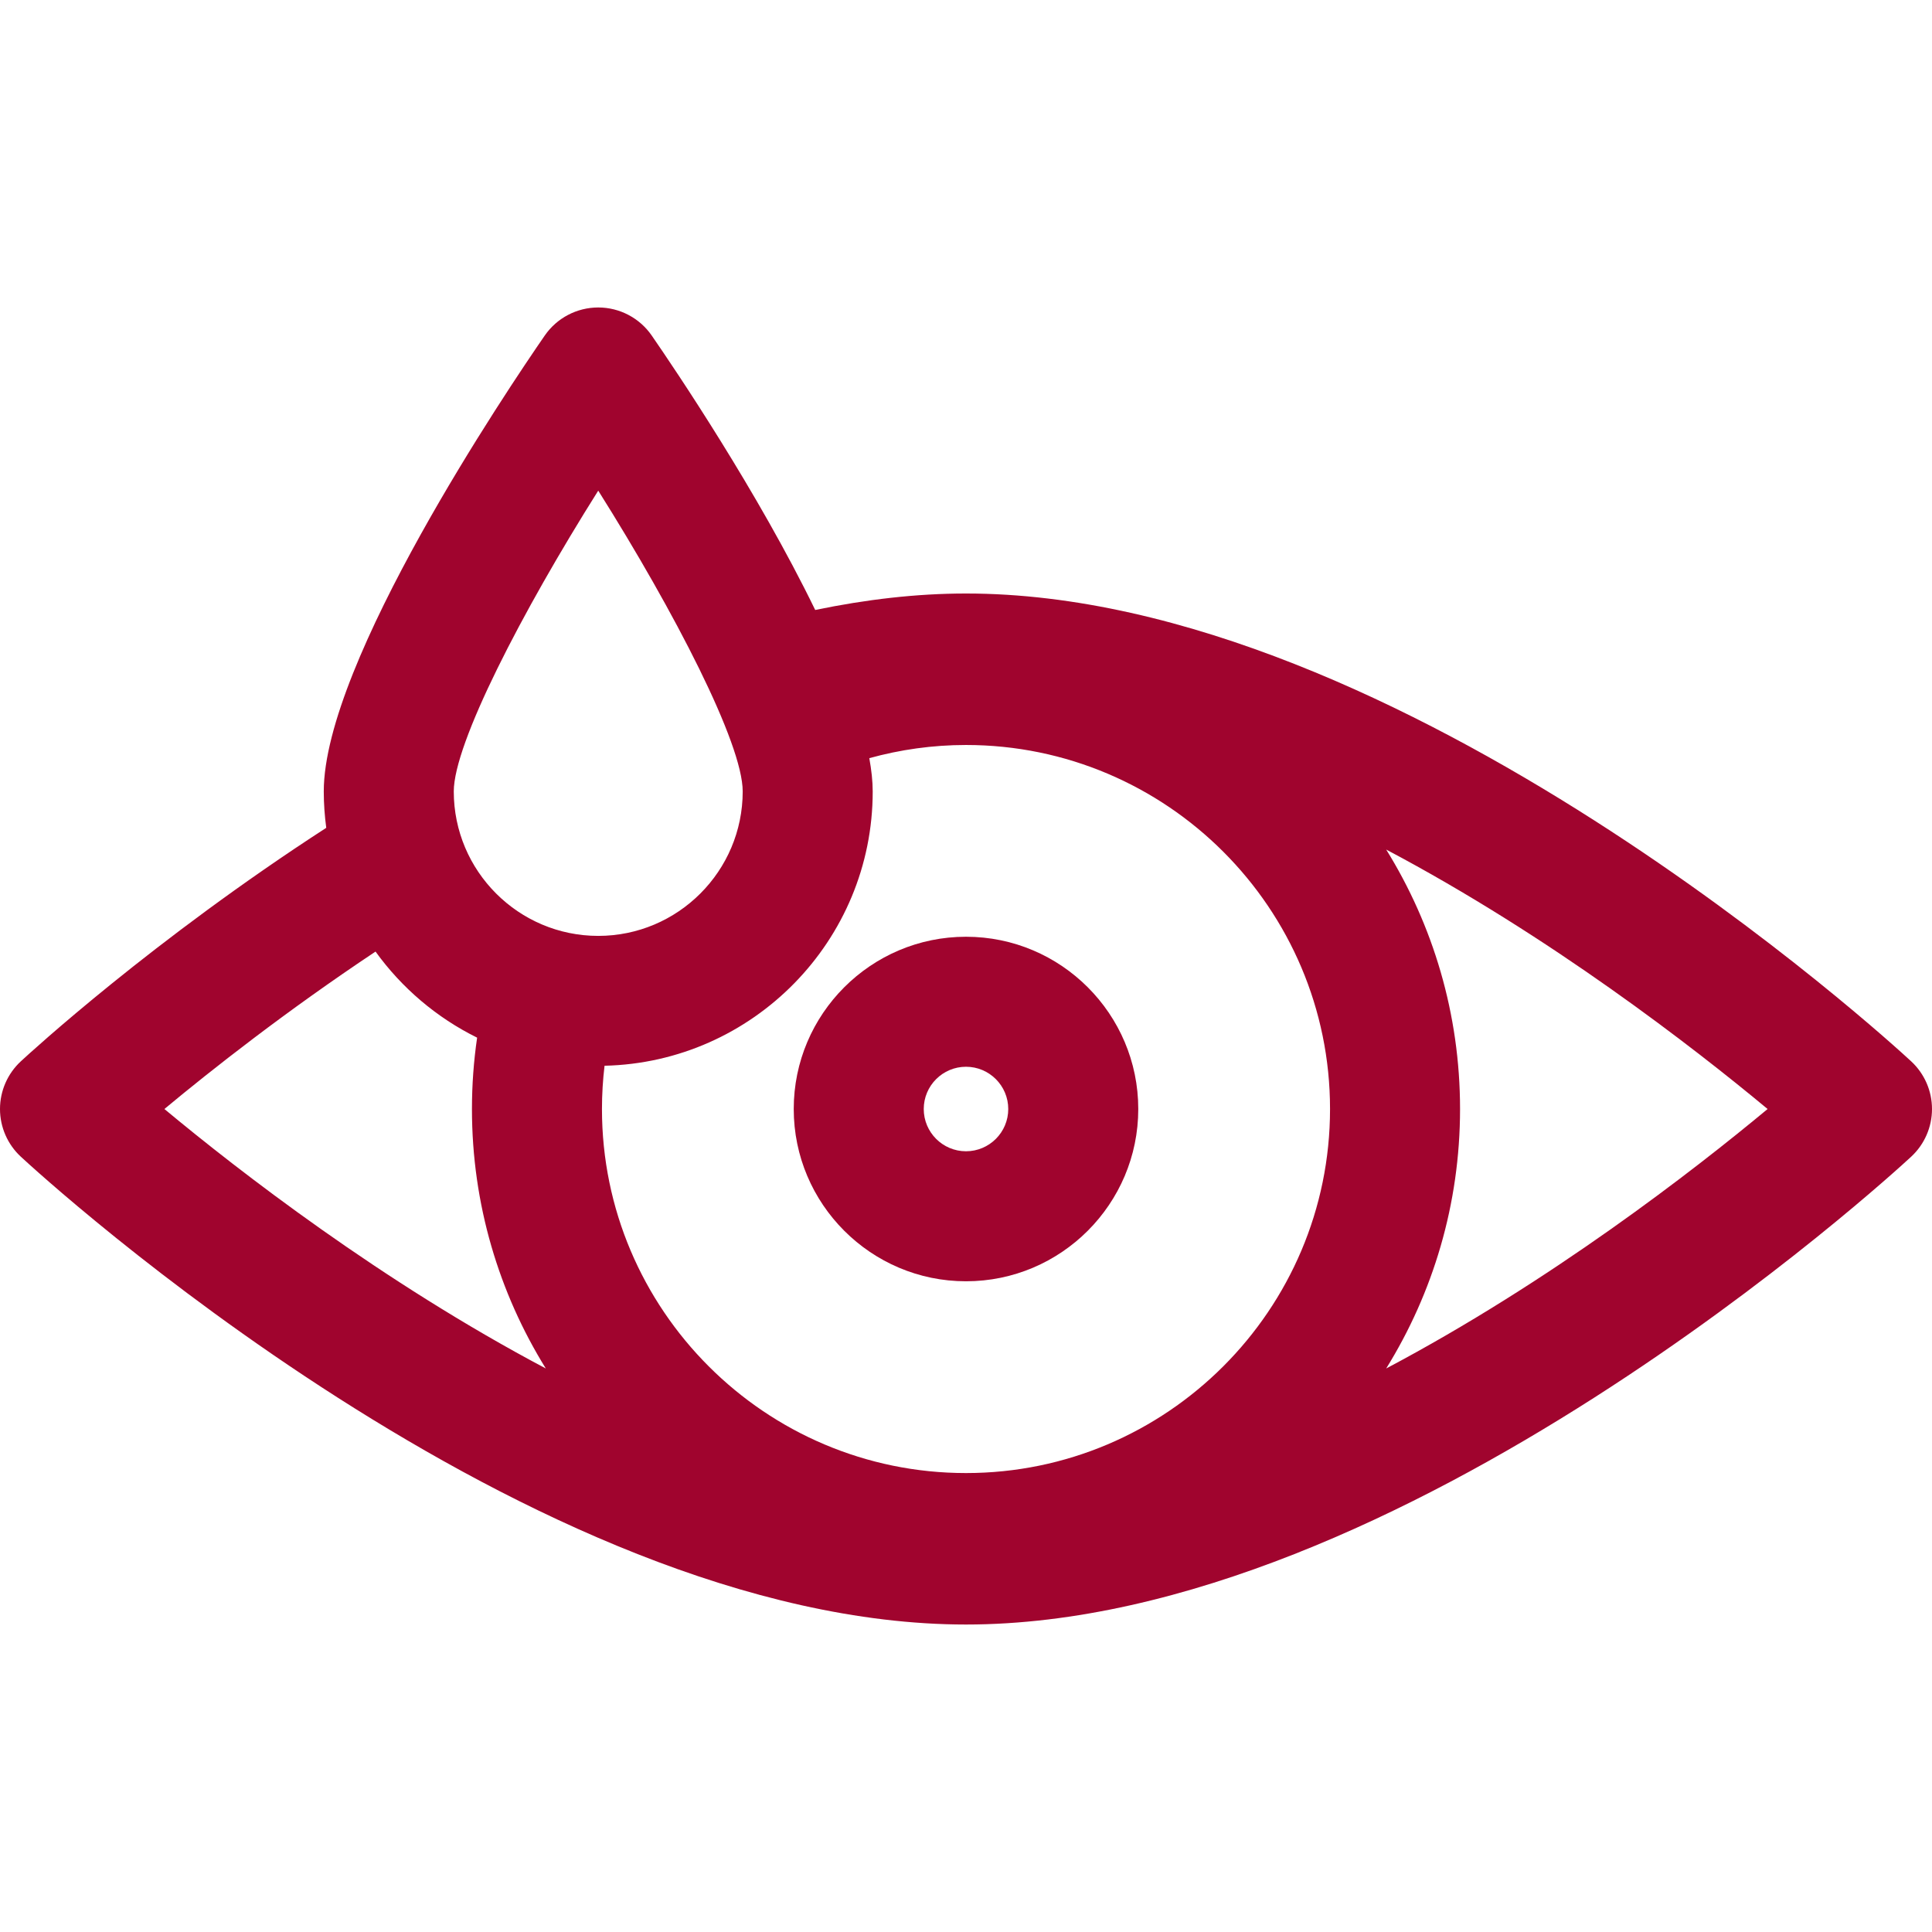
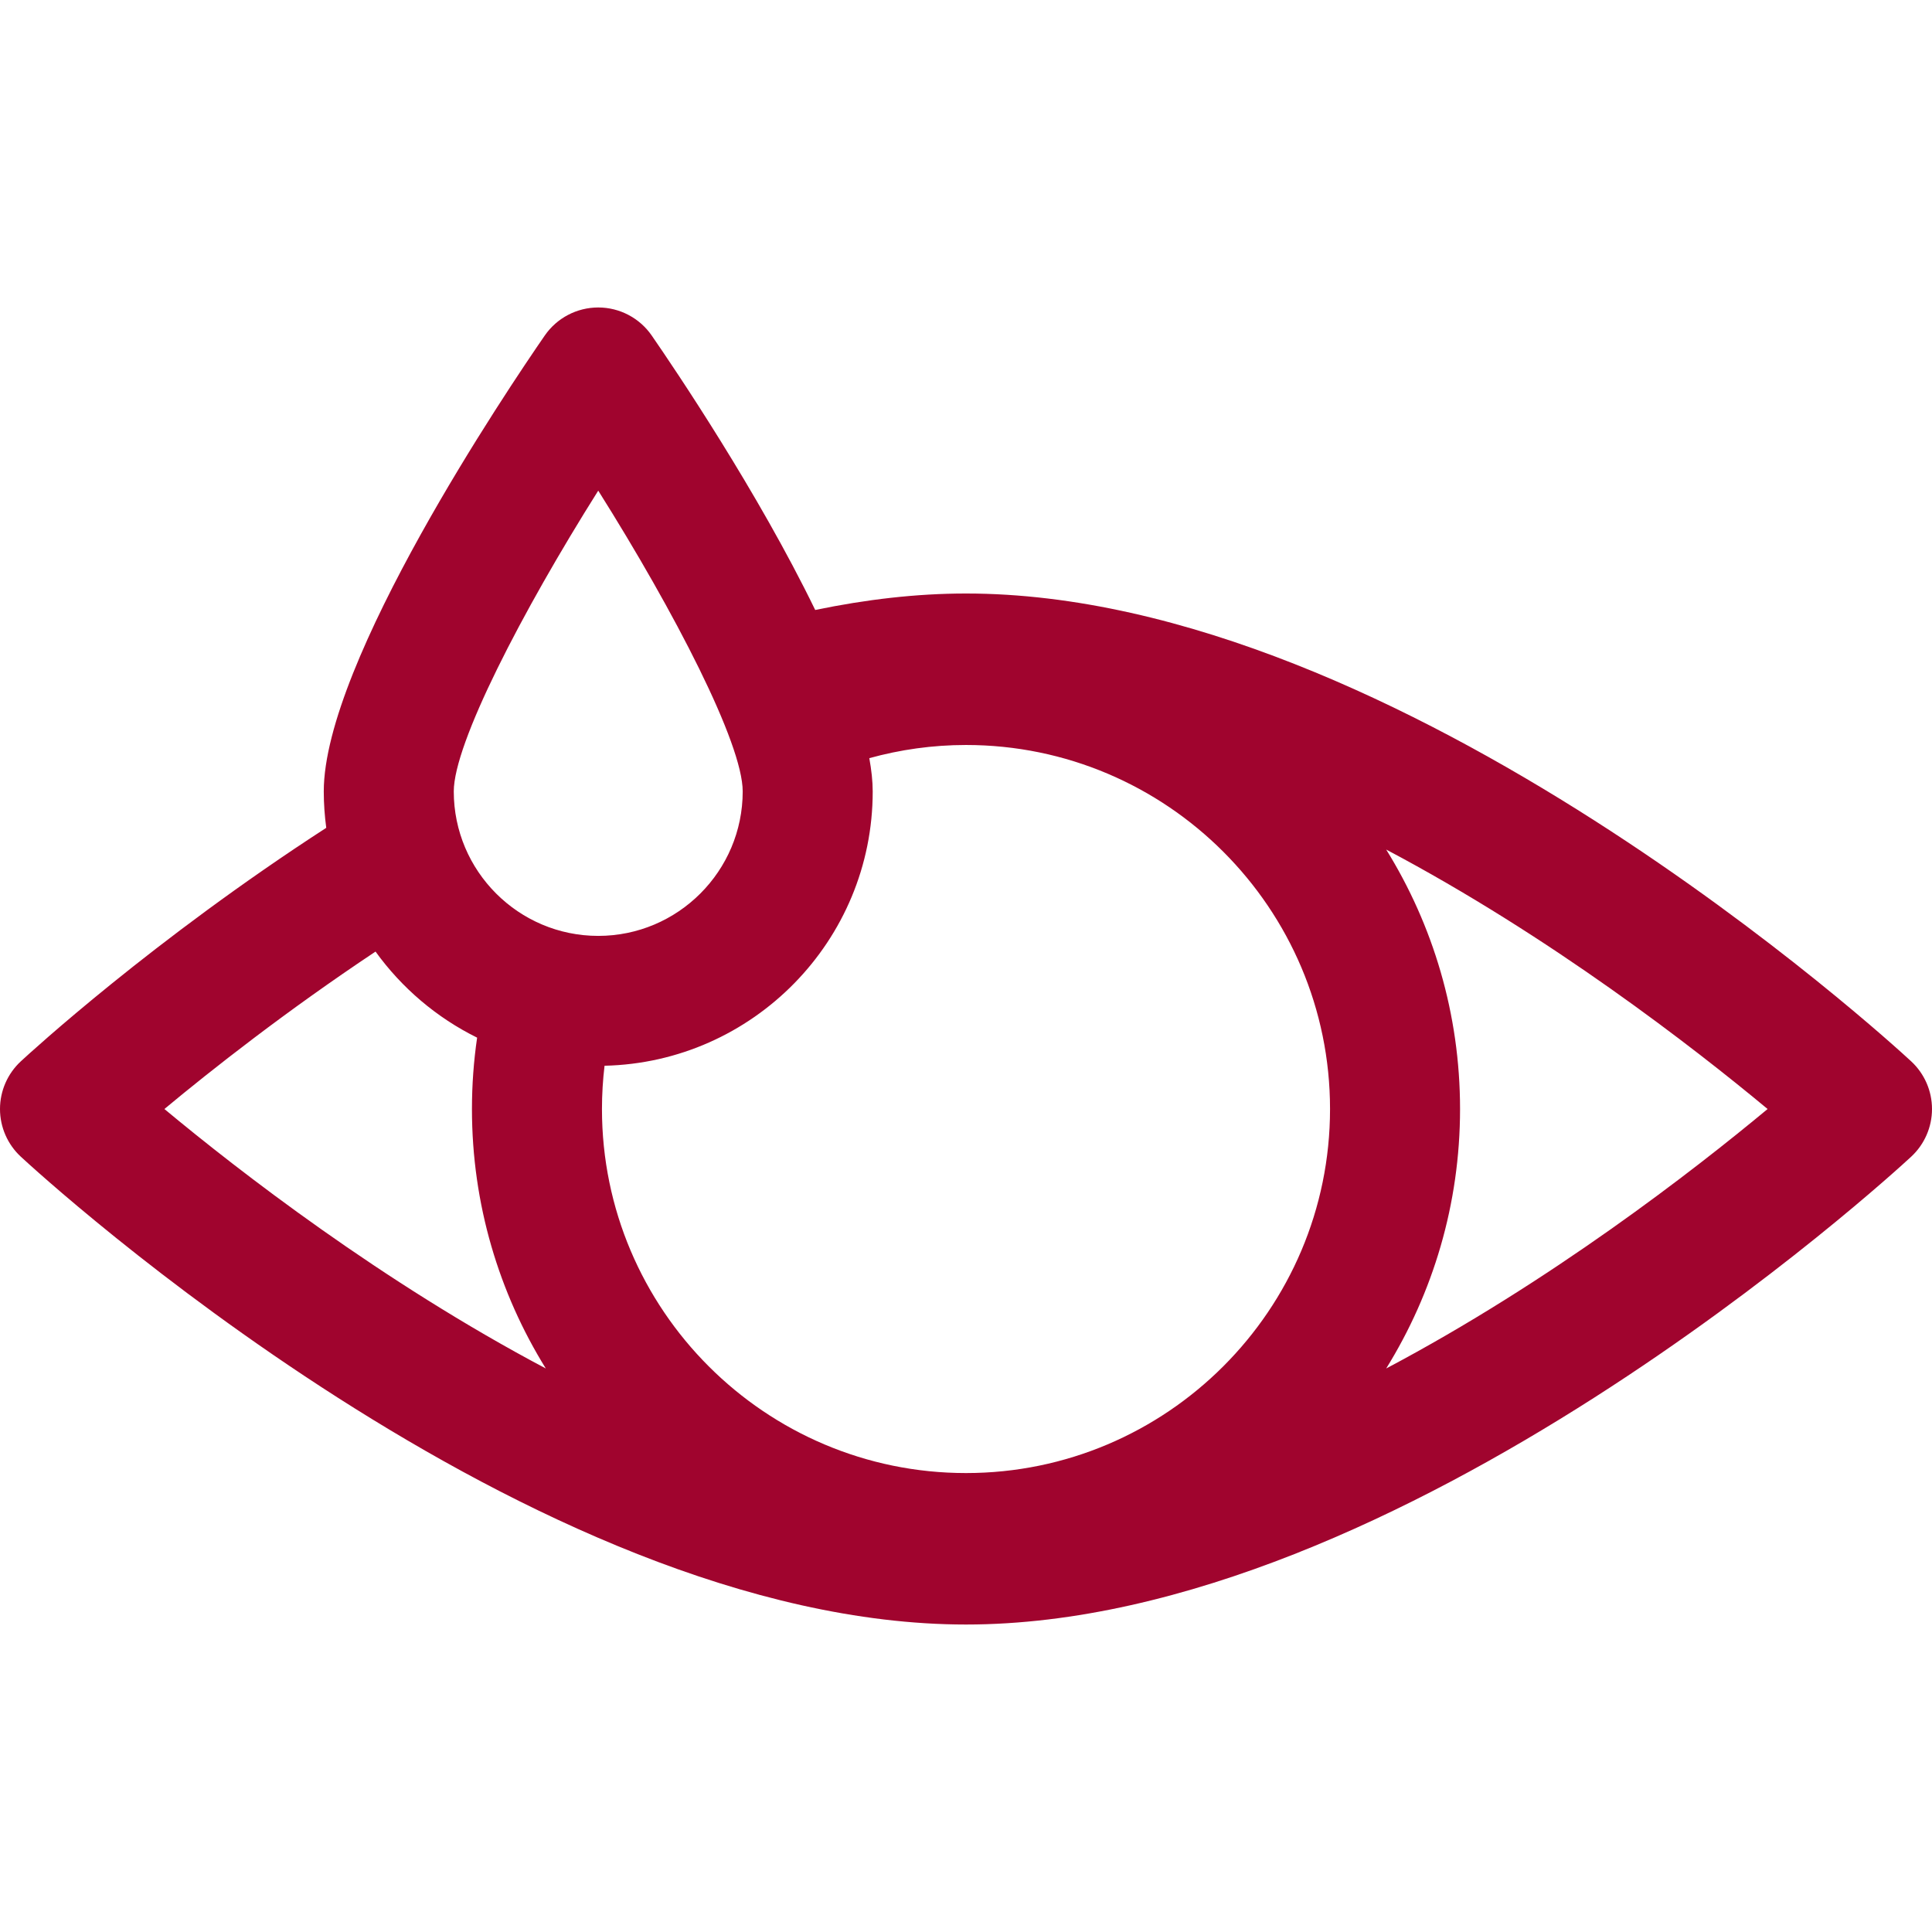
<svg xmlns="http://www.w3.org/2000/svg" version="1.1" id="Capa_1" x="0px" y="0px" viewBox="0 0 297 297" style="enable-background:new 0 0 297 297; fill: #a0042e;" xml:space="preserve">
  <g>
-     <path d="M148.5,144.003c-14.603,0-26.482,11.88-26.482,26.482c0,14.603,11.88,26.482,26.482,26.482s26.482-11.88,26.482-26.482   C174.982,155.883,163.103,144.003,148.5,144.003z M148.5,176.981c-3.582,0-6.496-2.914-6.496-6.496   c0-3.582,2.914-6.496,6.496-6.496s6.496,2.914,6.496,6.496C154.996,174.067,152.082,176.981,148.5,176.981z" />
    <path d="M293.798,163.154c-3.17-2.937-78.403-71.916-145.298-71.916c-7.658,0-15.425,0.924-23.181,2.532   c-8.81-18.145-21.53-36.974-25.132-42.189c-1.865-2.701-4.939-4.314-8.222-4.314c-3.283,0-6.357,1.612-8.222,4.314   c-5.673,8.213-33.972,50.19-33.972,70.082c0,1.898,0.138,3.763,0.382,5.596c-26.612,17.232-45.401,34.459-46.951,35.895   C1.16,165.046,0,167.702,0,170.485c0,2.783,1.16,5.44,3.202,7.331c3.17,2.937,78.403,71.916,145.298,71.916   s142.128-68.979,145.298-71.916c2.042-1.891,3.202-4.548,3.202-7.331C297,167.702,295.84,165.046,293.798,163.154z M91.965,75.424   c11.767,18.688,22.208,38.885,22.208,46.239c0,12.246-9.962,22.208-22.208,22.208s-22.208-9.962-22.208-22.208   C69.757,114.309,80.197,94.112,91.965,75.424z M25.272,170.485c7.242-6.021,18.667-15.023,32.458-24.202   c4.031,5.589,9.389,10.157,15.616,13.232c-0.522,3.582-0.795,7.244-0.795,10.97c0,14.622,4.164,28.285,11.353,39.885   C58.657,197.015,36.736,180.017,25.272,170.485z M148.5,226.448c-30.858,0-55.962-25.104-55.962-55.962   c0-2.251,0.137-4.47,0.397-6.652c22.818-0.519,41.224-19.23,41.224-42.17c0-1.572-0.194-3.295-0.523-5.115   c4.737-1.308,9.716-2.025,14.864-2.025c30.858,0,55.962,25.104,55.962,55.962S179.358,226.448,148.5,226.448z M213.096,210.37   c7.189-11.6,11.353-25.263,11.353-39.885c0-14.622-4.164-28.284-11.353-39.885c25.247,13.355,47.168,30.353,58.631,39.885   C260.264,180.017,238.343,197.015,213.096,210.37z" />
  </g>
  <g>
</g>
  <g>
</g>
  <g>
</g>
  <g>
</g>
  <g>
</g>
  <g>
</g>
  <g>
</g>
  <g>
</g>
  <g>
</g>
  <g>
</g>
  <g>
</g>
  <g>
</g>
  <g>
</g>
  <g>
</g>
  <g>
</g>
</svg>